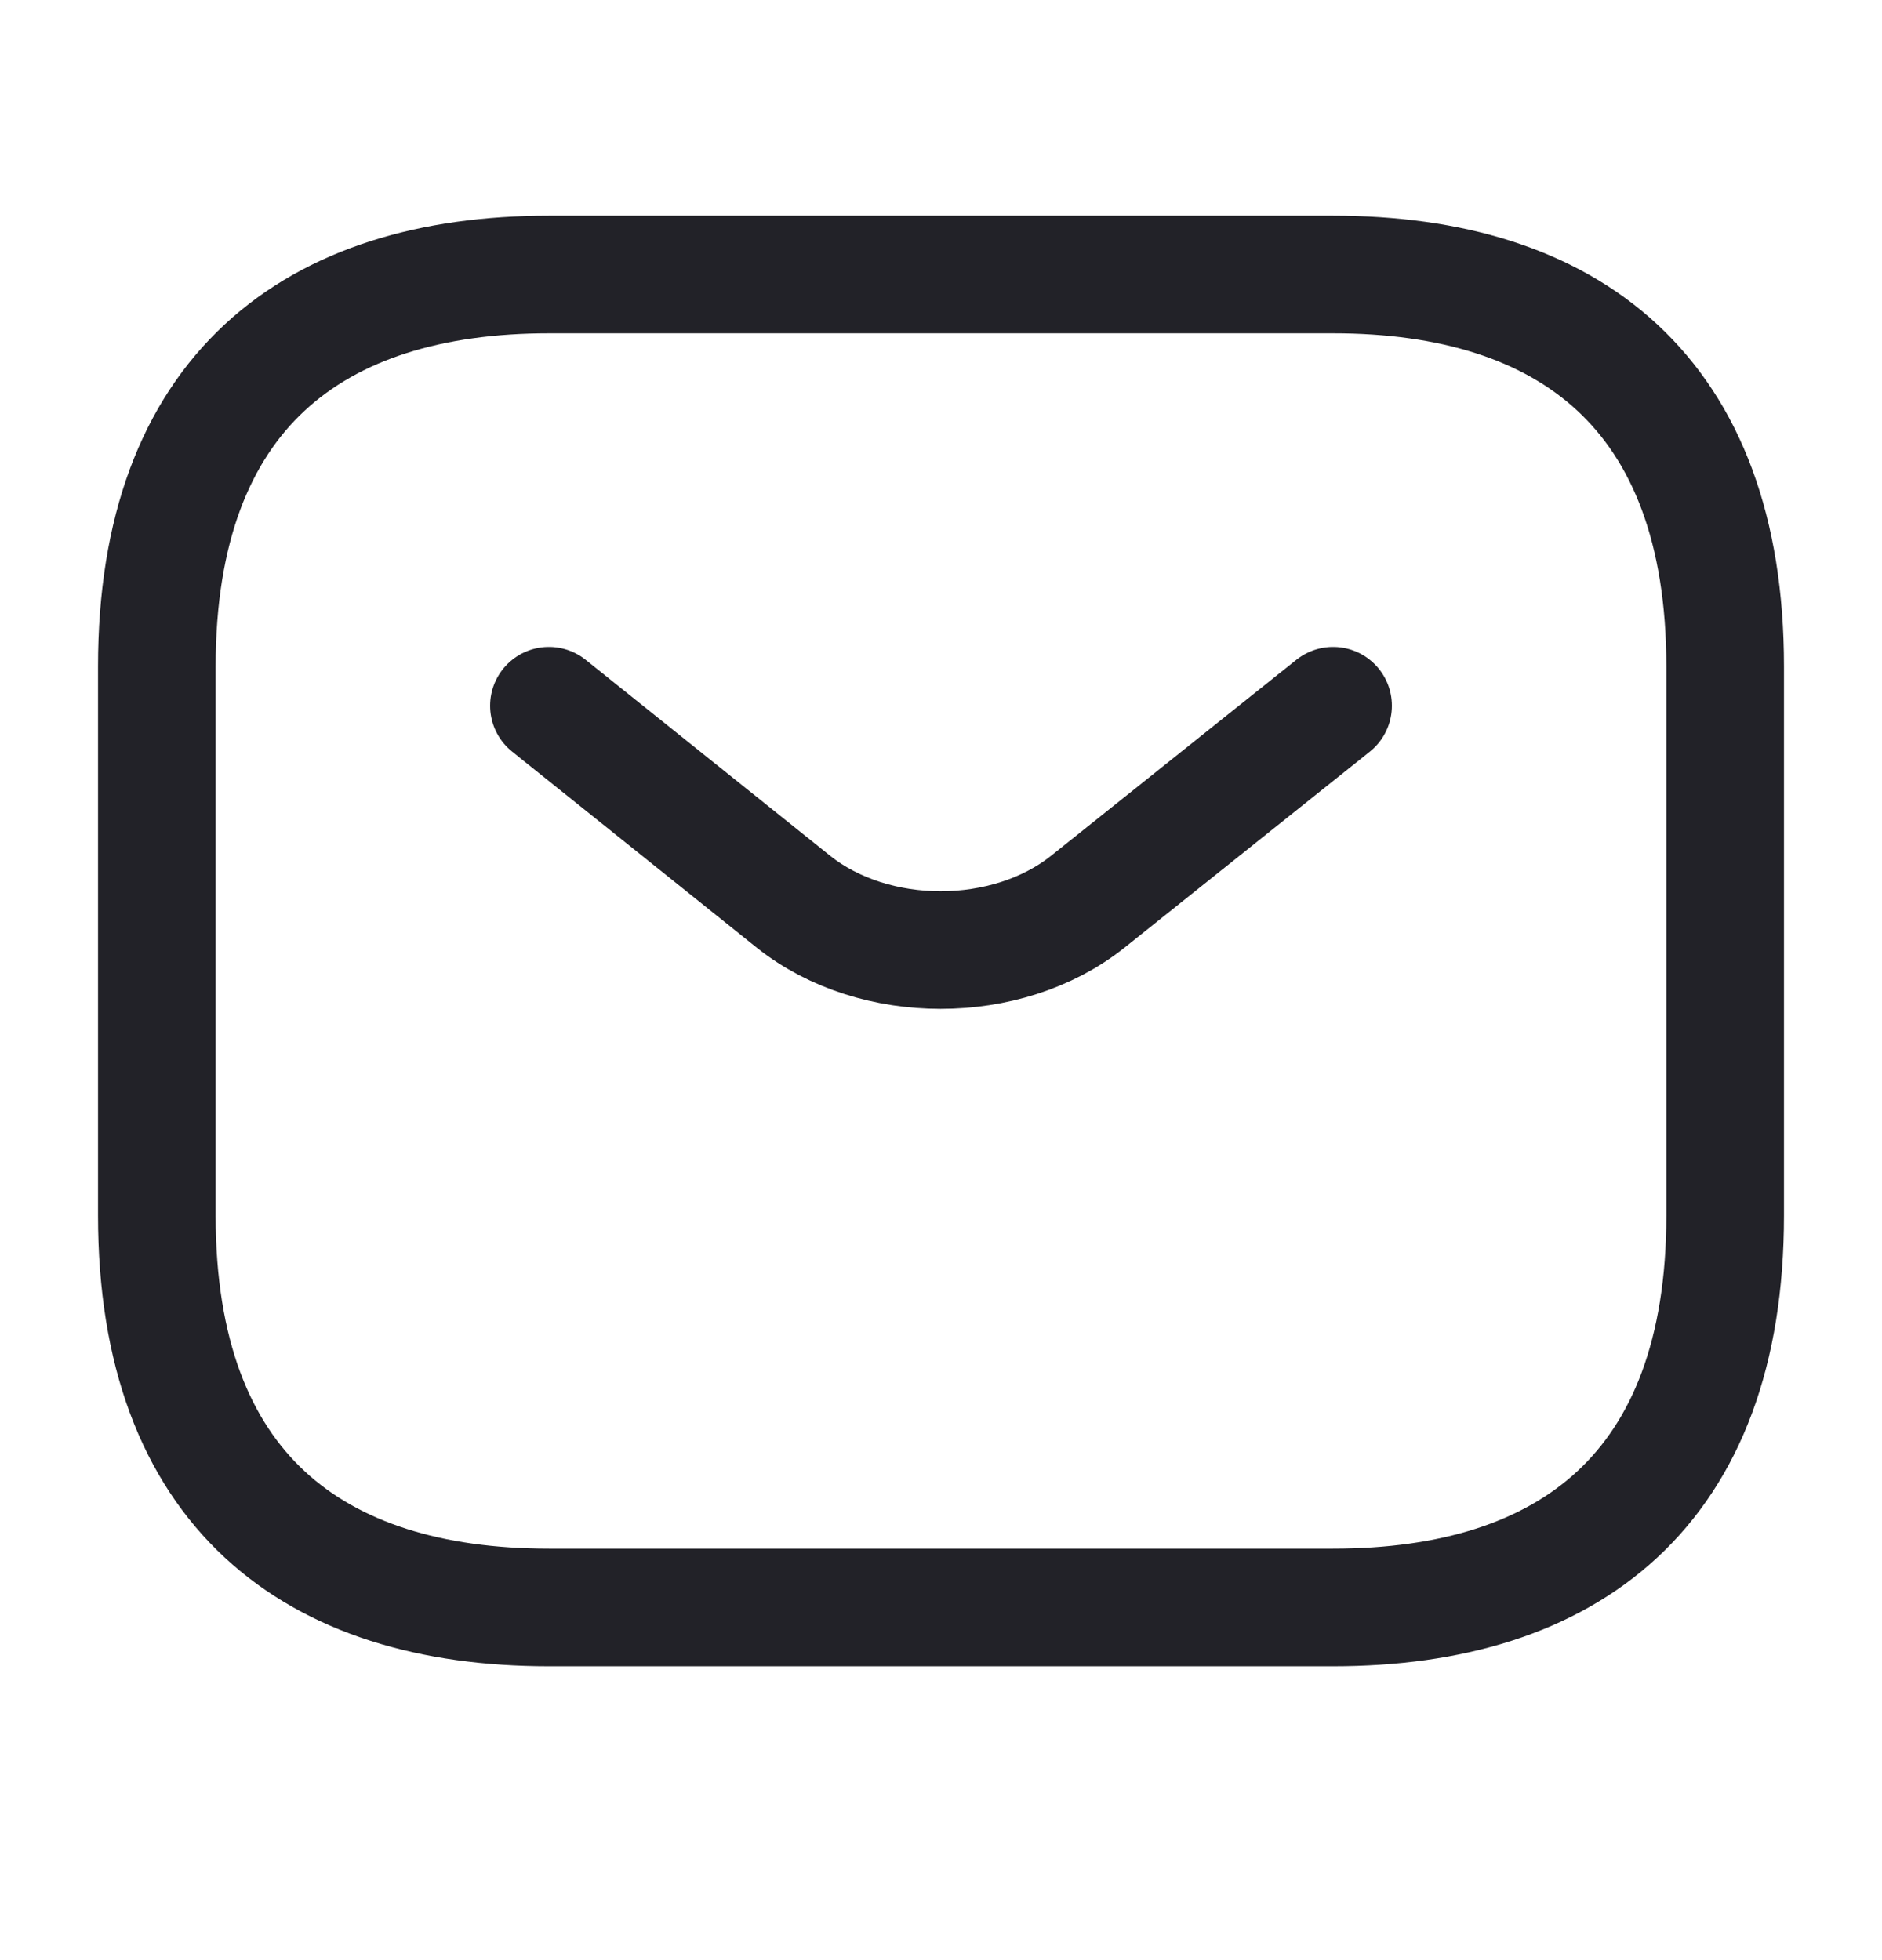
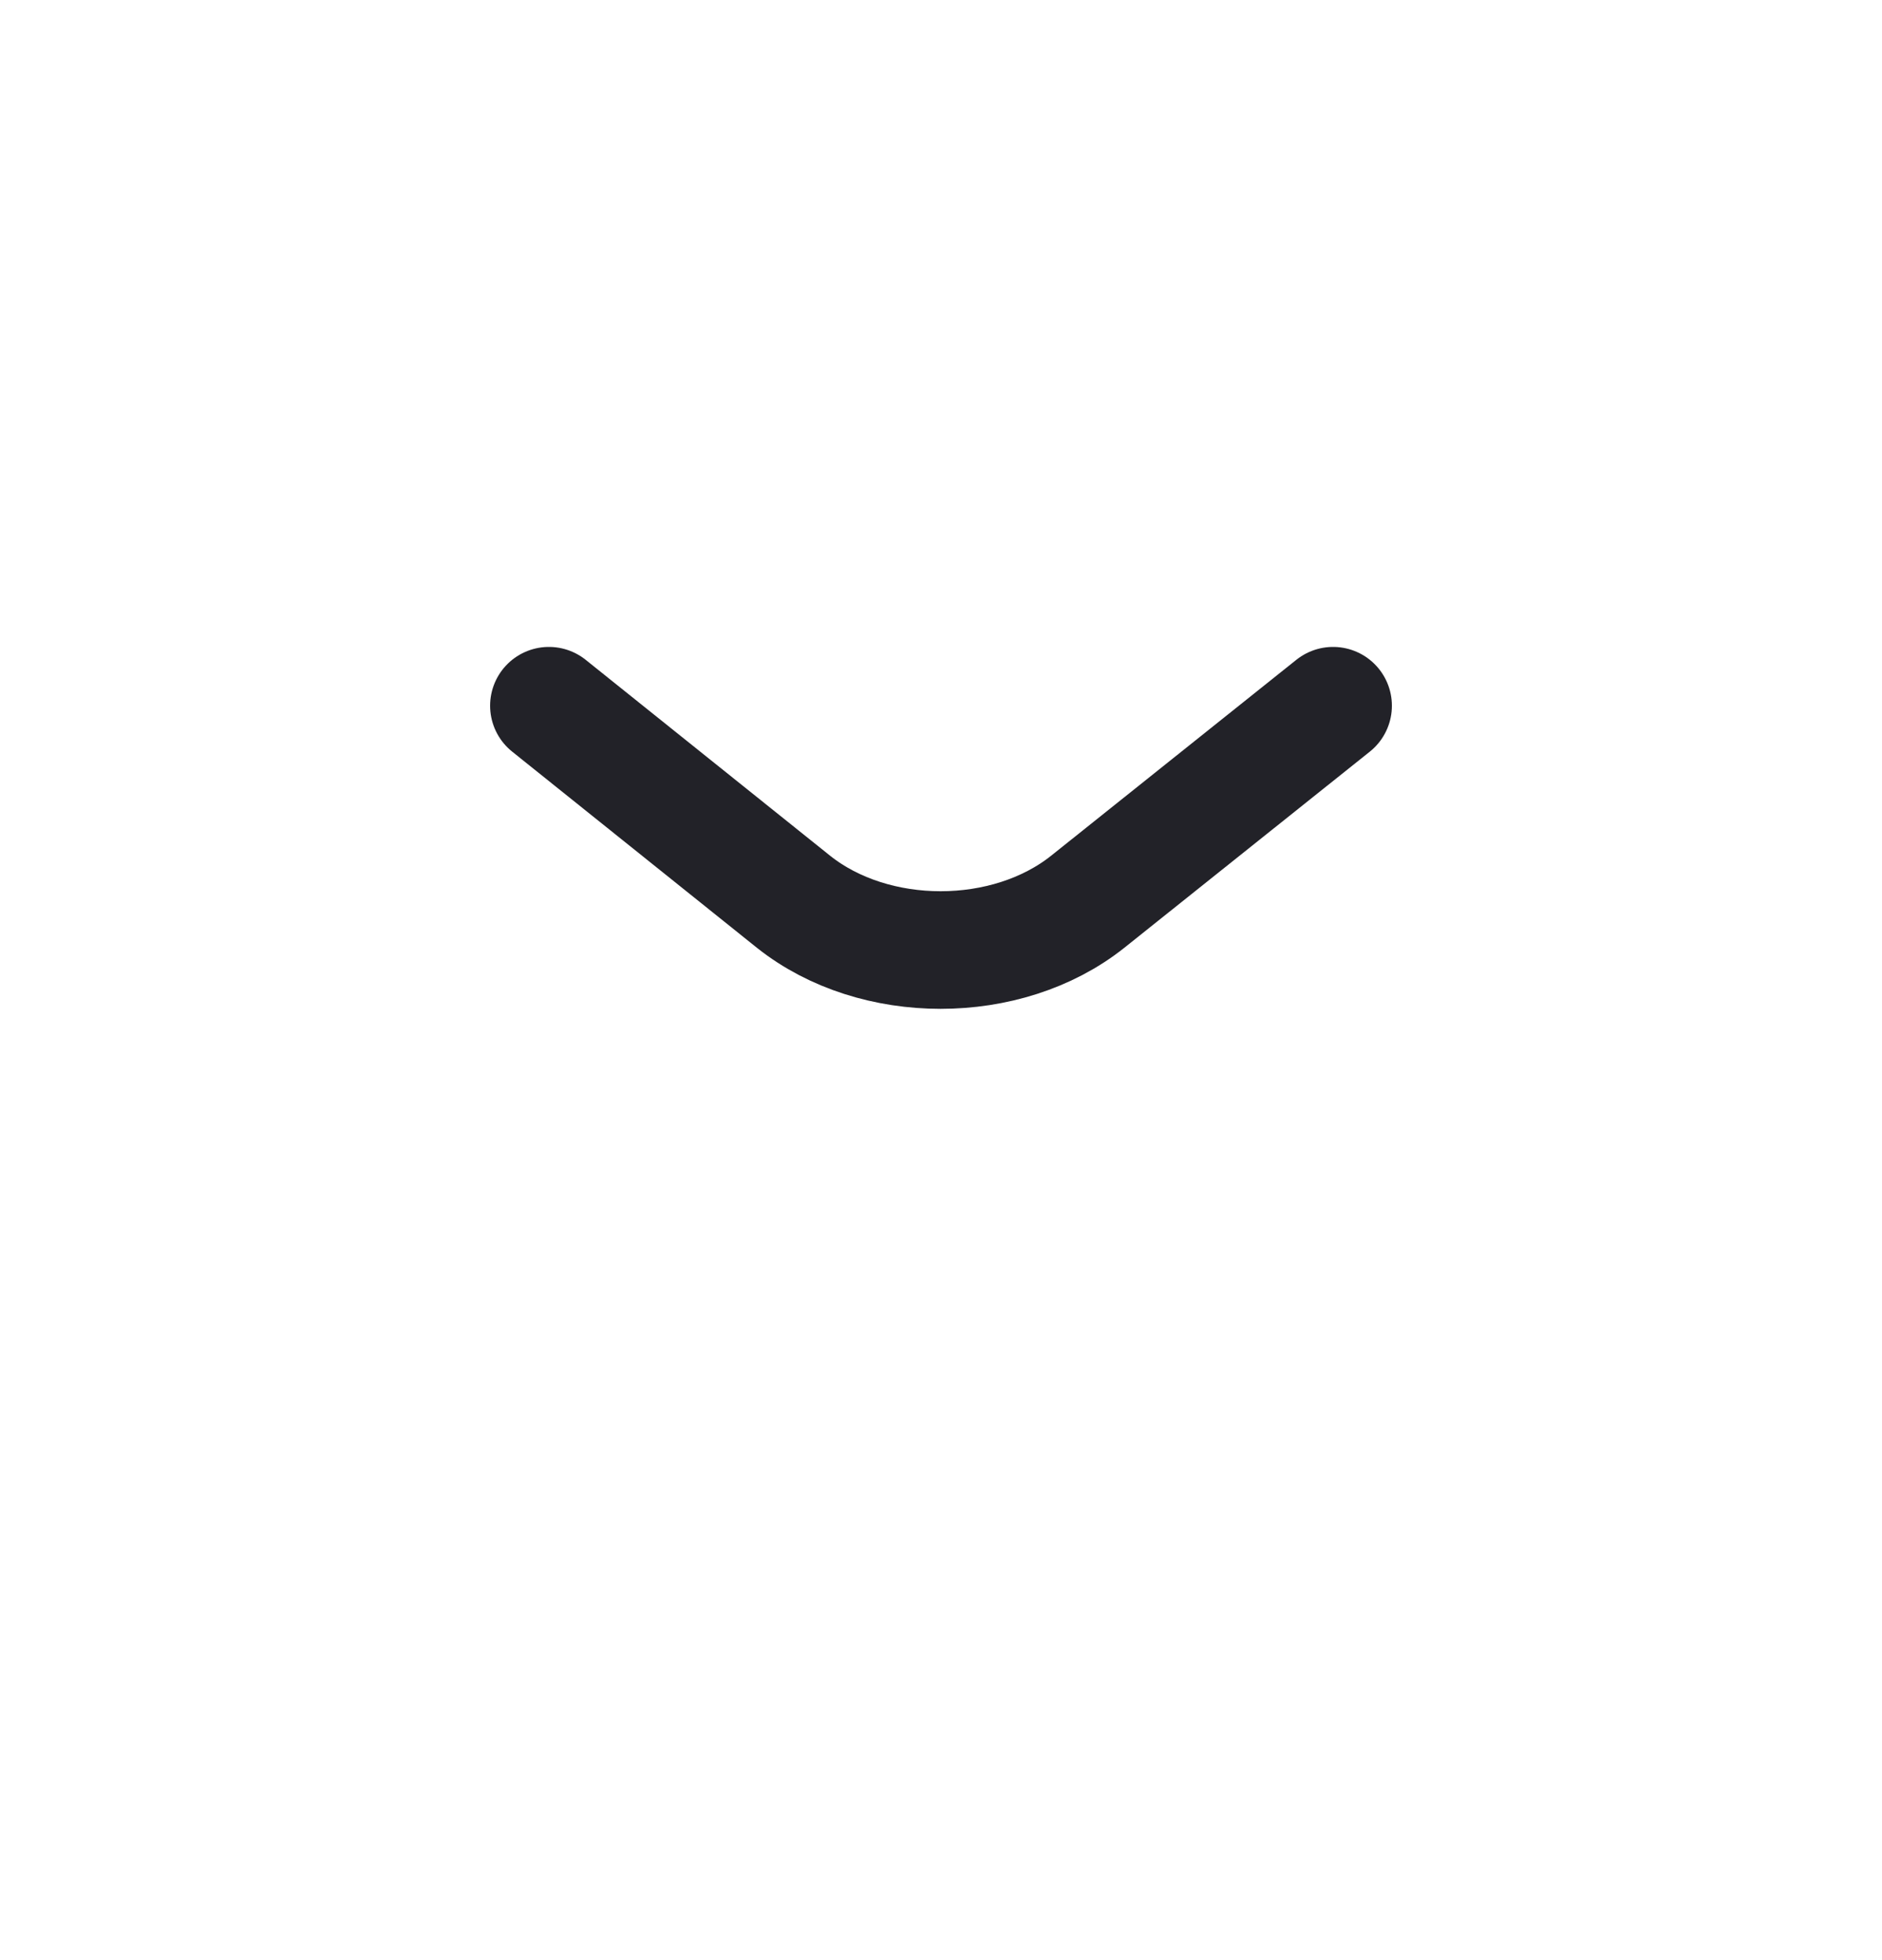
<svg xmlns="http://www.w3.org/2000/svg" width="24" height="25" viewBox="0 0 24 25" fill="none">
-   <path d="M17 20.502H7C4 20.502 2 19.002 2 15.502V8.501C2 5.001 4 3.501 7 3.501H17C20 3.501 22 5.001 22 8.501V15.502C22 19.002 20 20.502 17 20.502Z" stroke="#222228" stroke-width="1.5" stroke-miterlimit="10" stroke-linecap="round" stroke-linejoin="round" />
  <path d="M17 9.001L13.87 11.502C12.84 12.322 11.15 12.322 10.12 11.502L7 9.001" stroke="#222228" stroke-width="1.5" stroke-miterlimit="10" stroke-linecap="round" stroke-linejoin="round" />
</svg>